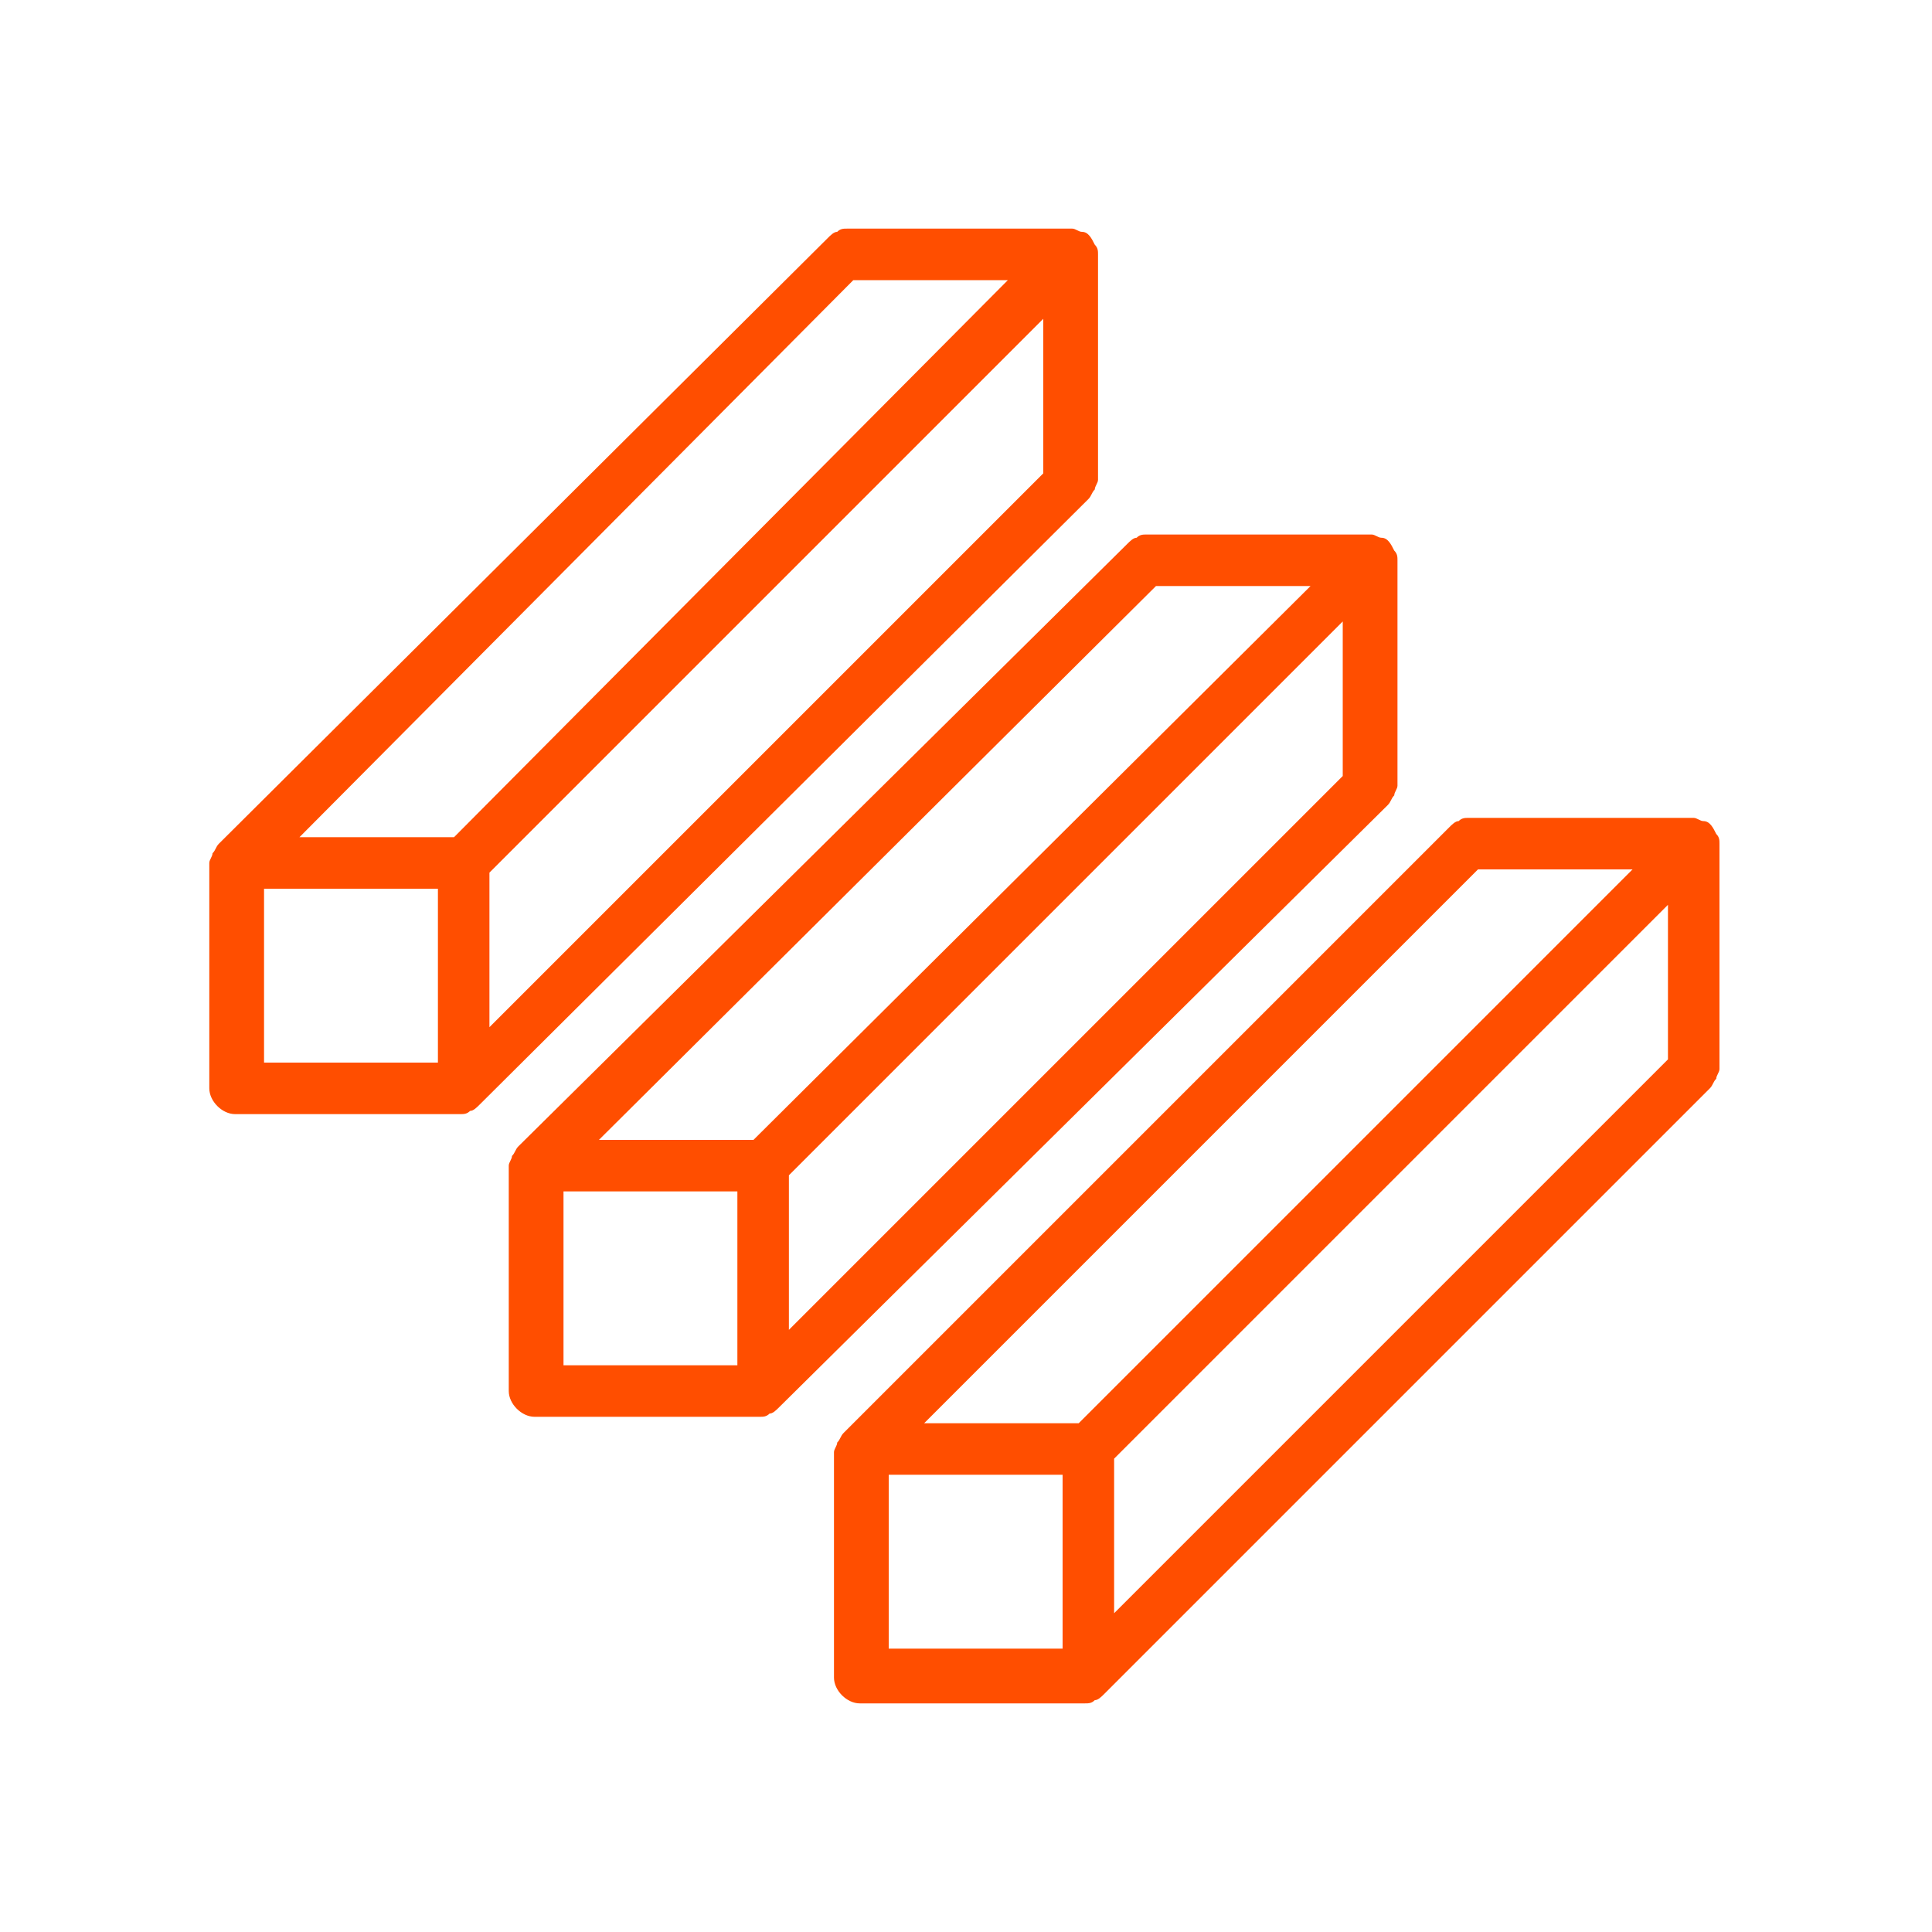
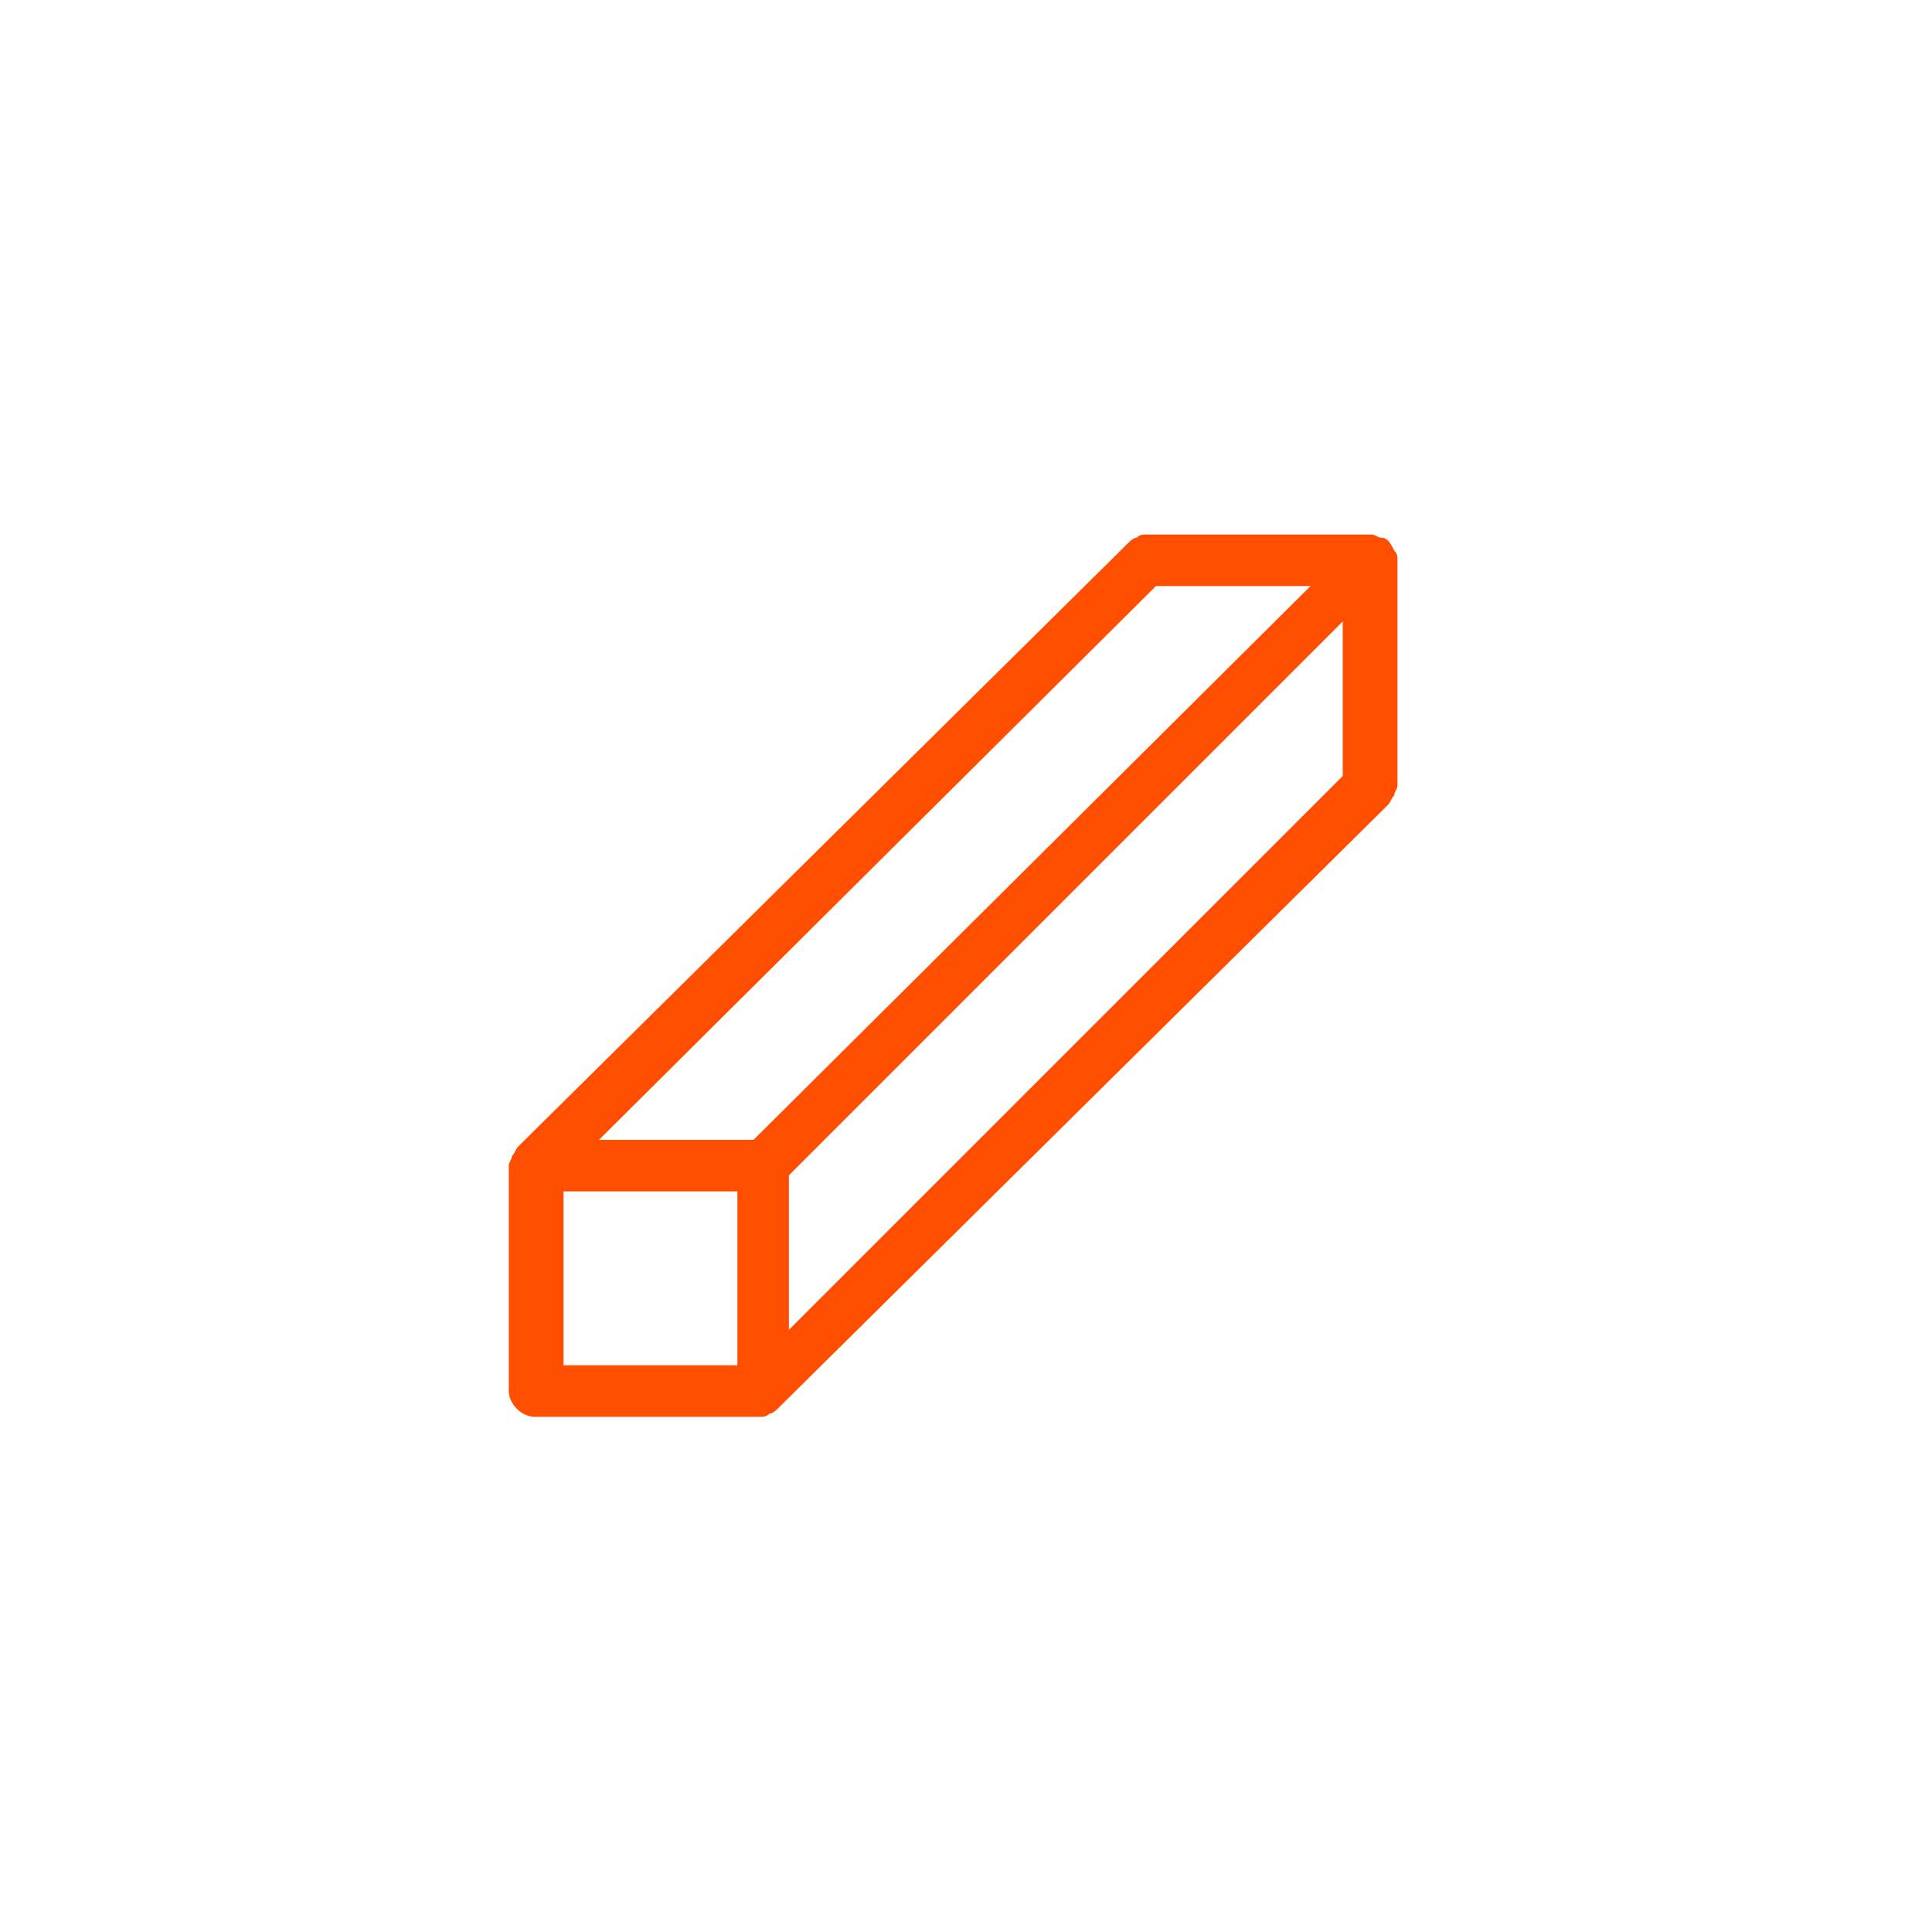
<svg xmlns="http://www.w3.org/2000/svg" version="1.1" id="Warstwa_1" x="0px" y="0px" viewBox="0 0 60 60" style="enable-background:new 0 0 60 60;" xml:space="preserve">
  <style type="text/css">
	.st0{fill:#FF4E00;}
	.st1{fill:none;stroke:#FF4E00;stroke-width:1.6;stroke-linecap:round;stroke-linejoin:round;stroke-miterlimit:10;}
	.st2{fill:#FFFFFF;stroke:#FF4E00;stroke-width:1.6;stroke-linecap:round;stroke-linejoin:round;stroke-miterlimit:10;}
	.st3{fill:none;stroke:#FF4E00;stroke-width:1.6;stroke-linejoin:round;stroke-miterlimit:10;}
</style>
  <g>
-     <path class="st0" d="M33.8,15.5c0.1-0.1,0.1-0.2,0.2-0.3c0-0.1,0.1-0.2,0.1-0.3v-7c0-0.1,0-0.2-0.1-0.3c-0.1-0.2-0.2-0.4-0.4-0.4   c-0.1,0-0.2-0.1-0.3-0.1h-7c-0.1,0-0.2,0-0.3,0.1c-0.1,0-0.2,0.1-0.3,0.2L6.8,26.2c-0.1,0.1-0.1,0.2-0.2,0.3c0,0.1-0.1,0.2-0.1,0.3   v7c0,0.4,0.4,0.8,0.8,0.8h7c0.1,0,0.2,0,0.3-0.1c0.1,0,0.2-0.1,0.3-0.2L33.8,15.5z M26.5,8.7h4.8L14.1,26H9.3L26.5,8.7z M15.2,27.1   L32.4,9.9v4.8L15.2,31.9V27.1z M8.2,27.6h5.4V33H8.2V27.6z" />
    <path class="st0" d="M43.1,25c0.1-0.1,0.1-0.2,0.2-0.3c0-0.1,0.1-0.2,0.1-0.3v-7c0-0.1,0-0.2-0.1-0.3c-0.1-0.2-0.2-0.4-0.4-0.4   c-0.1,0-0.2-0.1-0.3-0.1h-7c-0.1,0-0.2,0-0.3,0.1c-0.1,0-0.2,0.1-0.3,0.2L16.1,35.6c-0.1,0.1-0.1,0.2-0.2,0.3   c0,0.1-0.1,0.2-0.1,0.3v7c0,0.4,0.4,0.8,0.8,0.8h7c0.1,0,0.2,0,0.3-0.1c0.1,0,0.2-0.1,0.3-0.2L43.1,25z M35.9,18.2h4.8L23.4,35.4   h-4.8L35.9,18.2z M24.5,36.5l17.2-17.2v4.8L24.5,41.3V36.5z M17.5,37h5.4v5.4h-5.4V37z" />
-     <path class="st0" d="M53.4,26.2c0-0.1,0-0.2-0.1-0.3c-0.1-0.2-0.2-0.4-0.4-0.4c-0.1,0-0.2-0.1-0.3-0.1h-7c-0.1,0-0.2,0-0.3,0.1   c-0.1,0-0.2,0.1-0.3,0.2L26.2,44.5c-0.1,0.1-0.1,0.2-0.2,0.3c0,0.1-0.1,0.2-0.1,0.3v7c0,0.4,0.4,0.8,0.8,0.8h7c0.1,0,0.2,0,0.3-0.1   c0.1,0,0.2-0.1,0.3-0.2l18.8-18.8c0.1-0.1,0.1-0.2,0.2-0.3c0-0.1,0.1-0.2,0.1-0.3V26.2z M51.8,32.9L34.6,50.1v-4.8l17.2-17.2V32.9z    M45.9,27h4.8L33.5,44.2h-4.8L45.9,27z M27.6,45.8H33v5.4h-5.4V45.8z" />
  </g>
</svg>